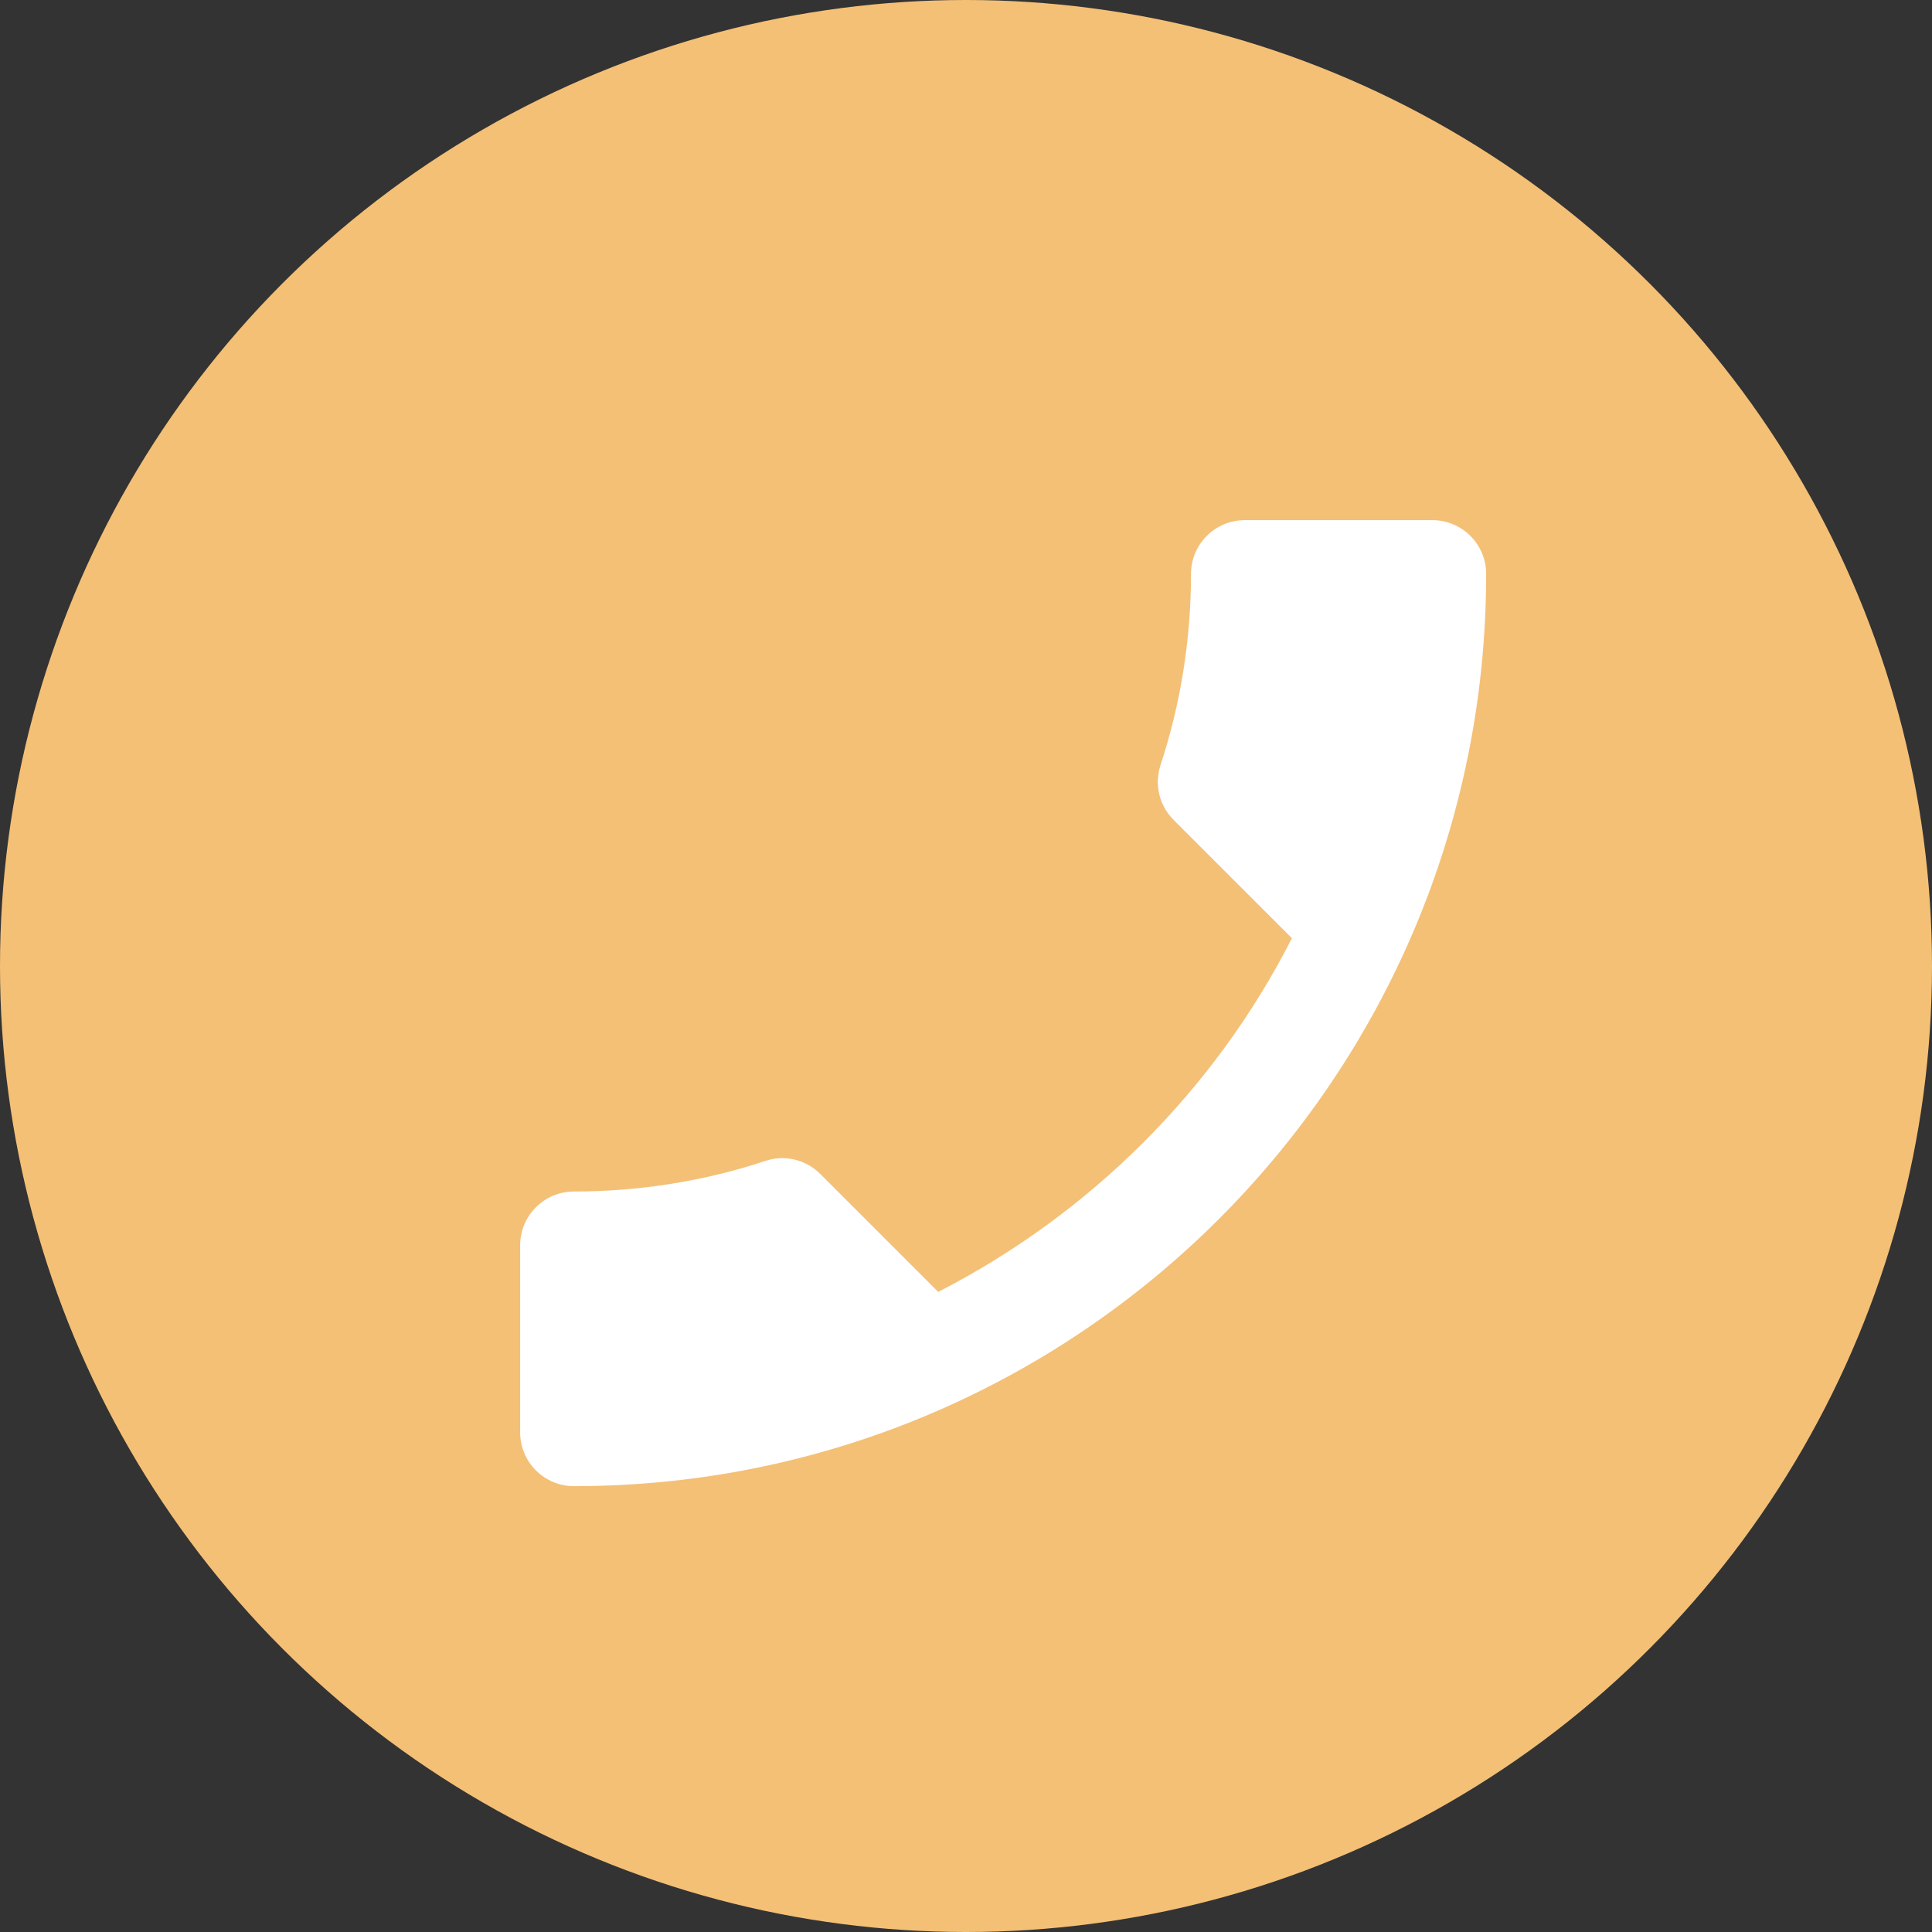
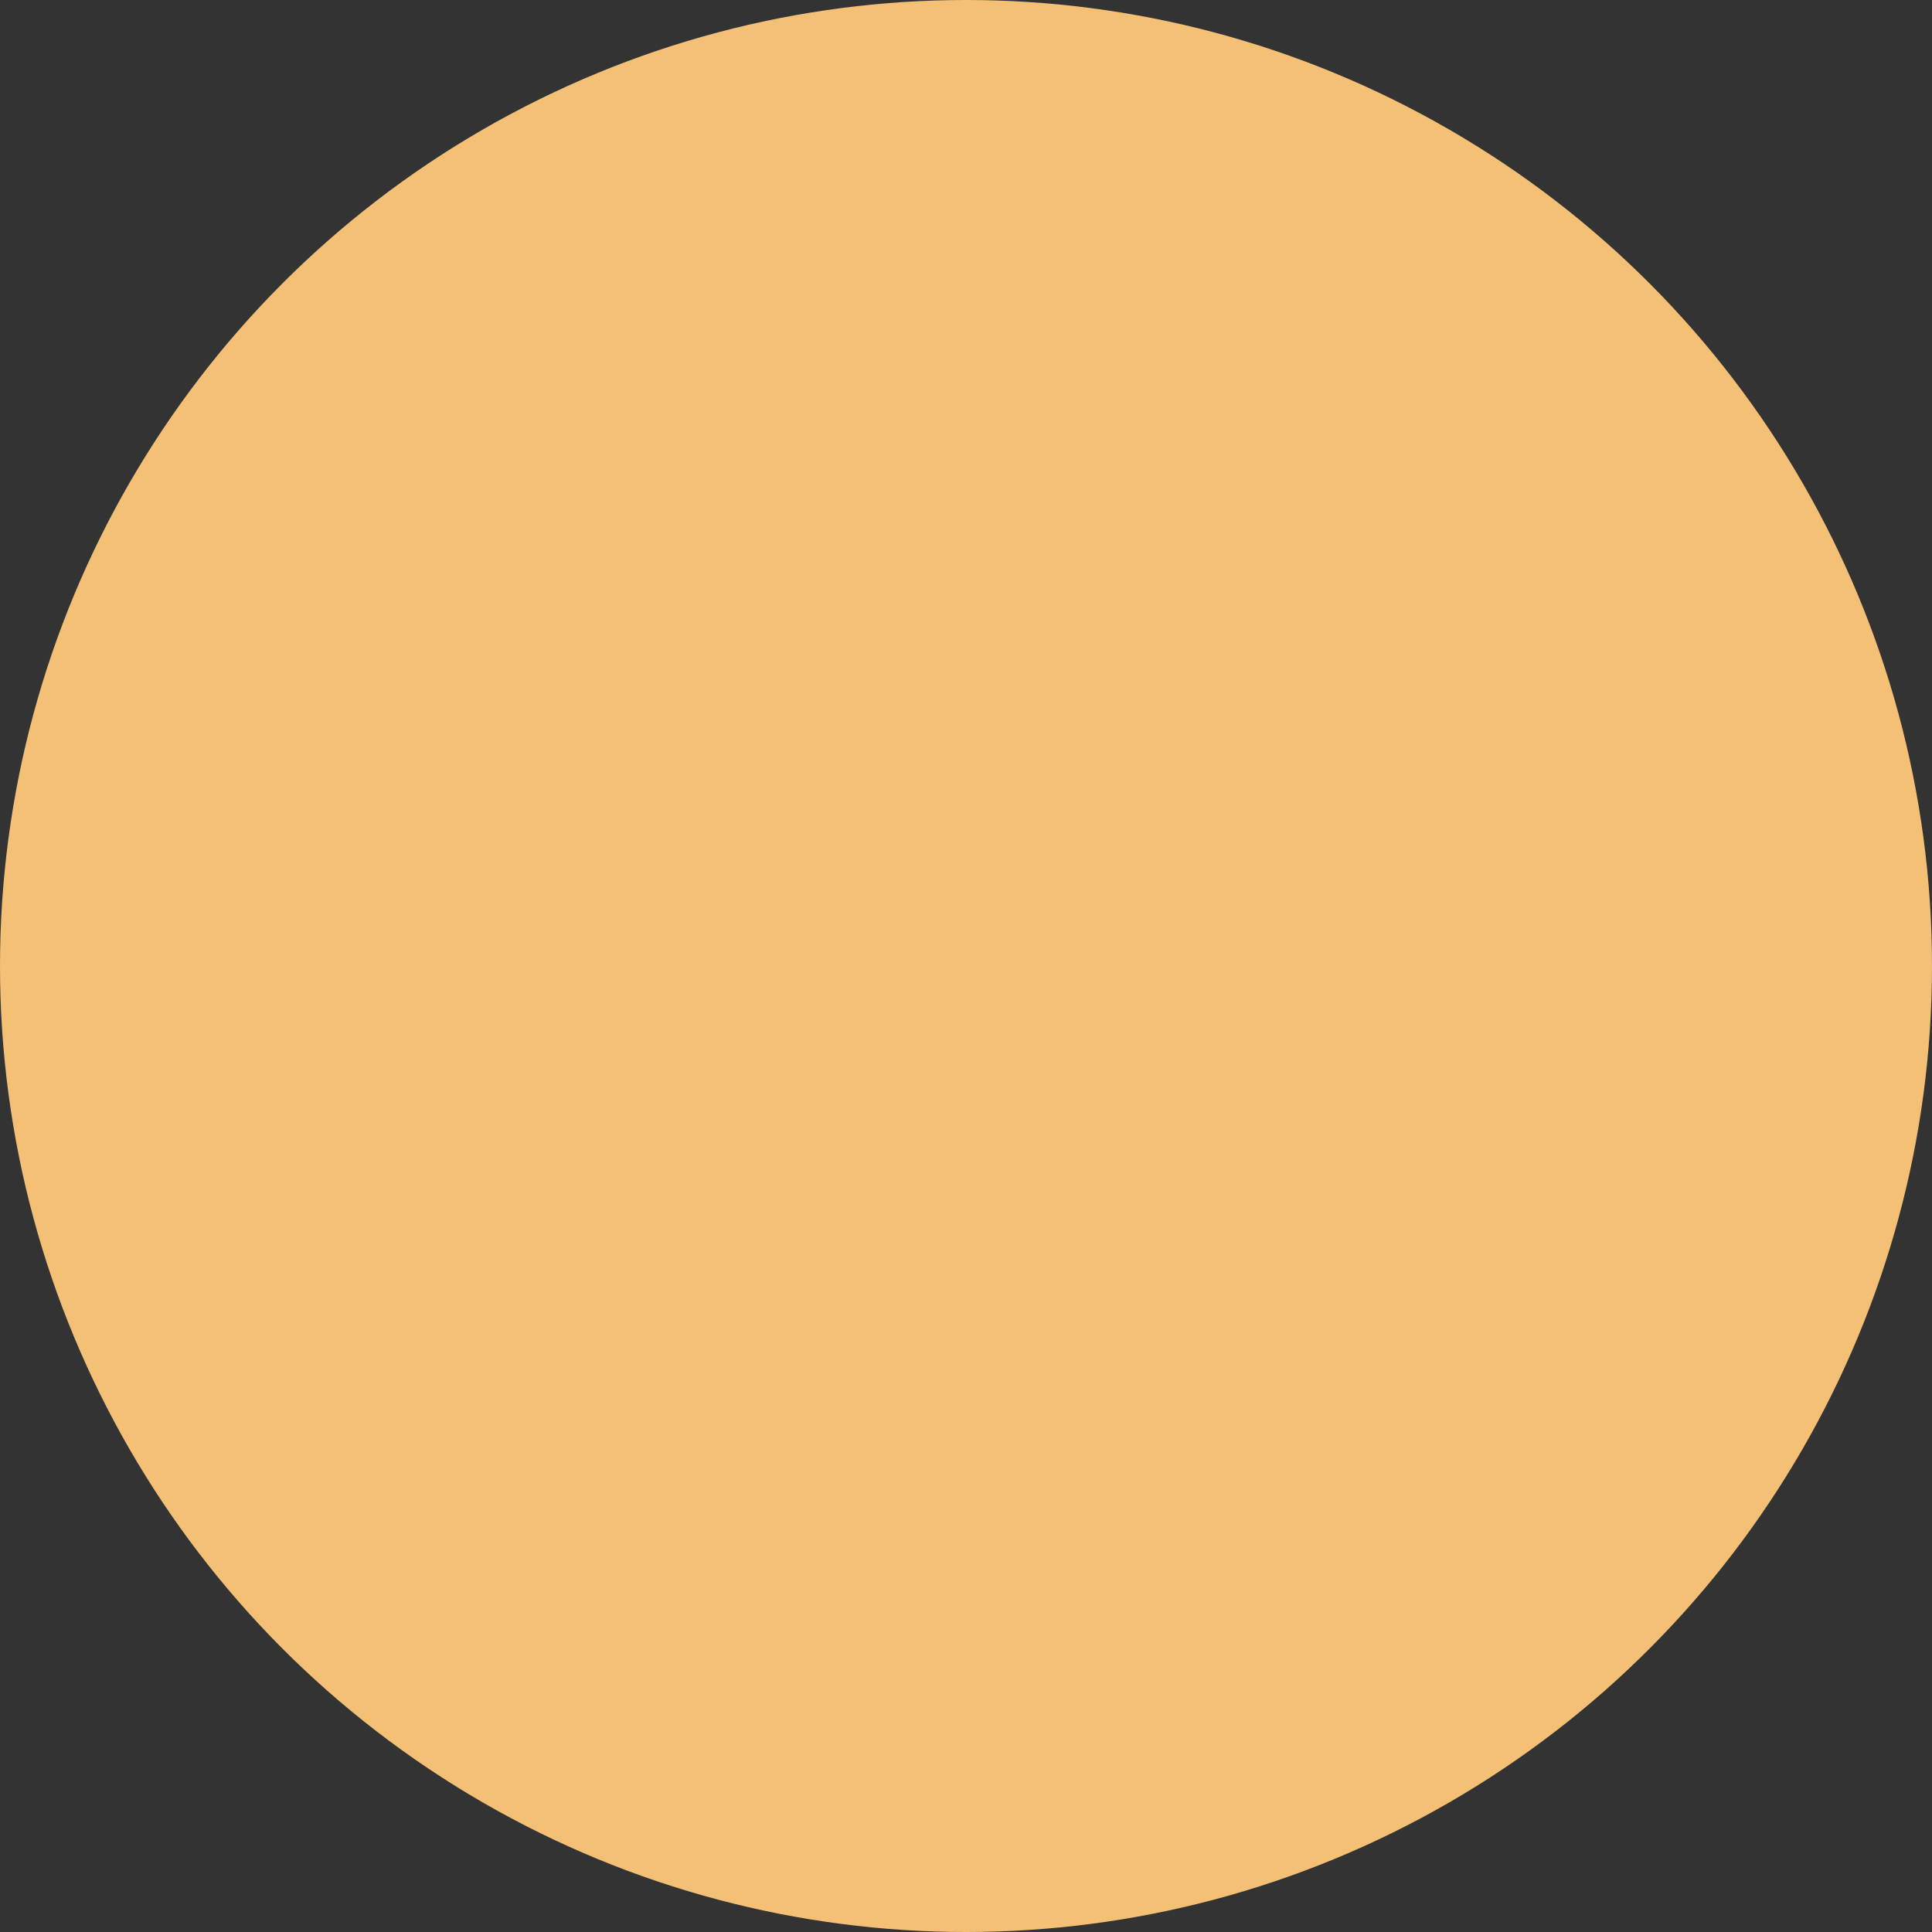
<svg xmlns="http://www.w3.org/2000/svg" width="26" height="26" viewBox="0 0 26 26" fill="none">
  <rect x="0" y="0" width="26" height="26" fill="#333333" stroke="none" />
  <circle cx="13" cy="13" r="13" fill="#F4C076" />
-   <path d="M17.386 12.626L15.797 11.037C15.594 10.835 15.537 10.553 15.616 10.301C15.883 9.492 16.028 8.625 16.028 7.722C16.028 7.325 16.353 7 16.75 7H19.278C19.675 7 20 7.325 20 7.722C20 14.504 14.504 20 7.722 20C7.325 20 7 19.675 7 19.278V16.757C7 16.36 7.325 16.035 7.722 16.035C8.618 16.035 9.492 15.891 10.301 15.623C10.553 15.537 10.842 15.602 11.037 15.797L12.626 17.386C14.67 16.338 16.346 14.67 17.386 12.626Z" fill="white" />
</svg>